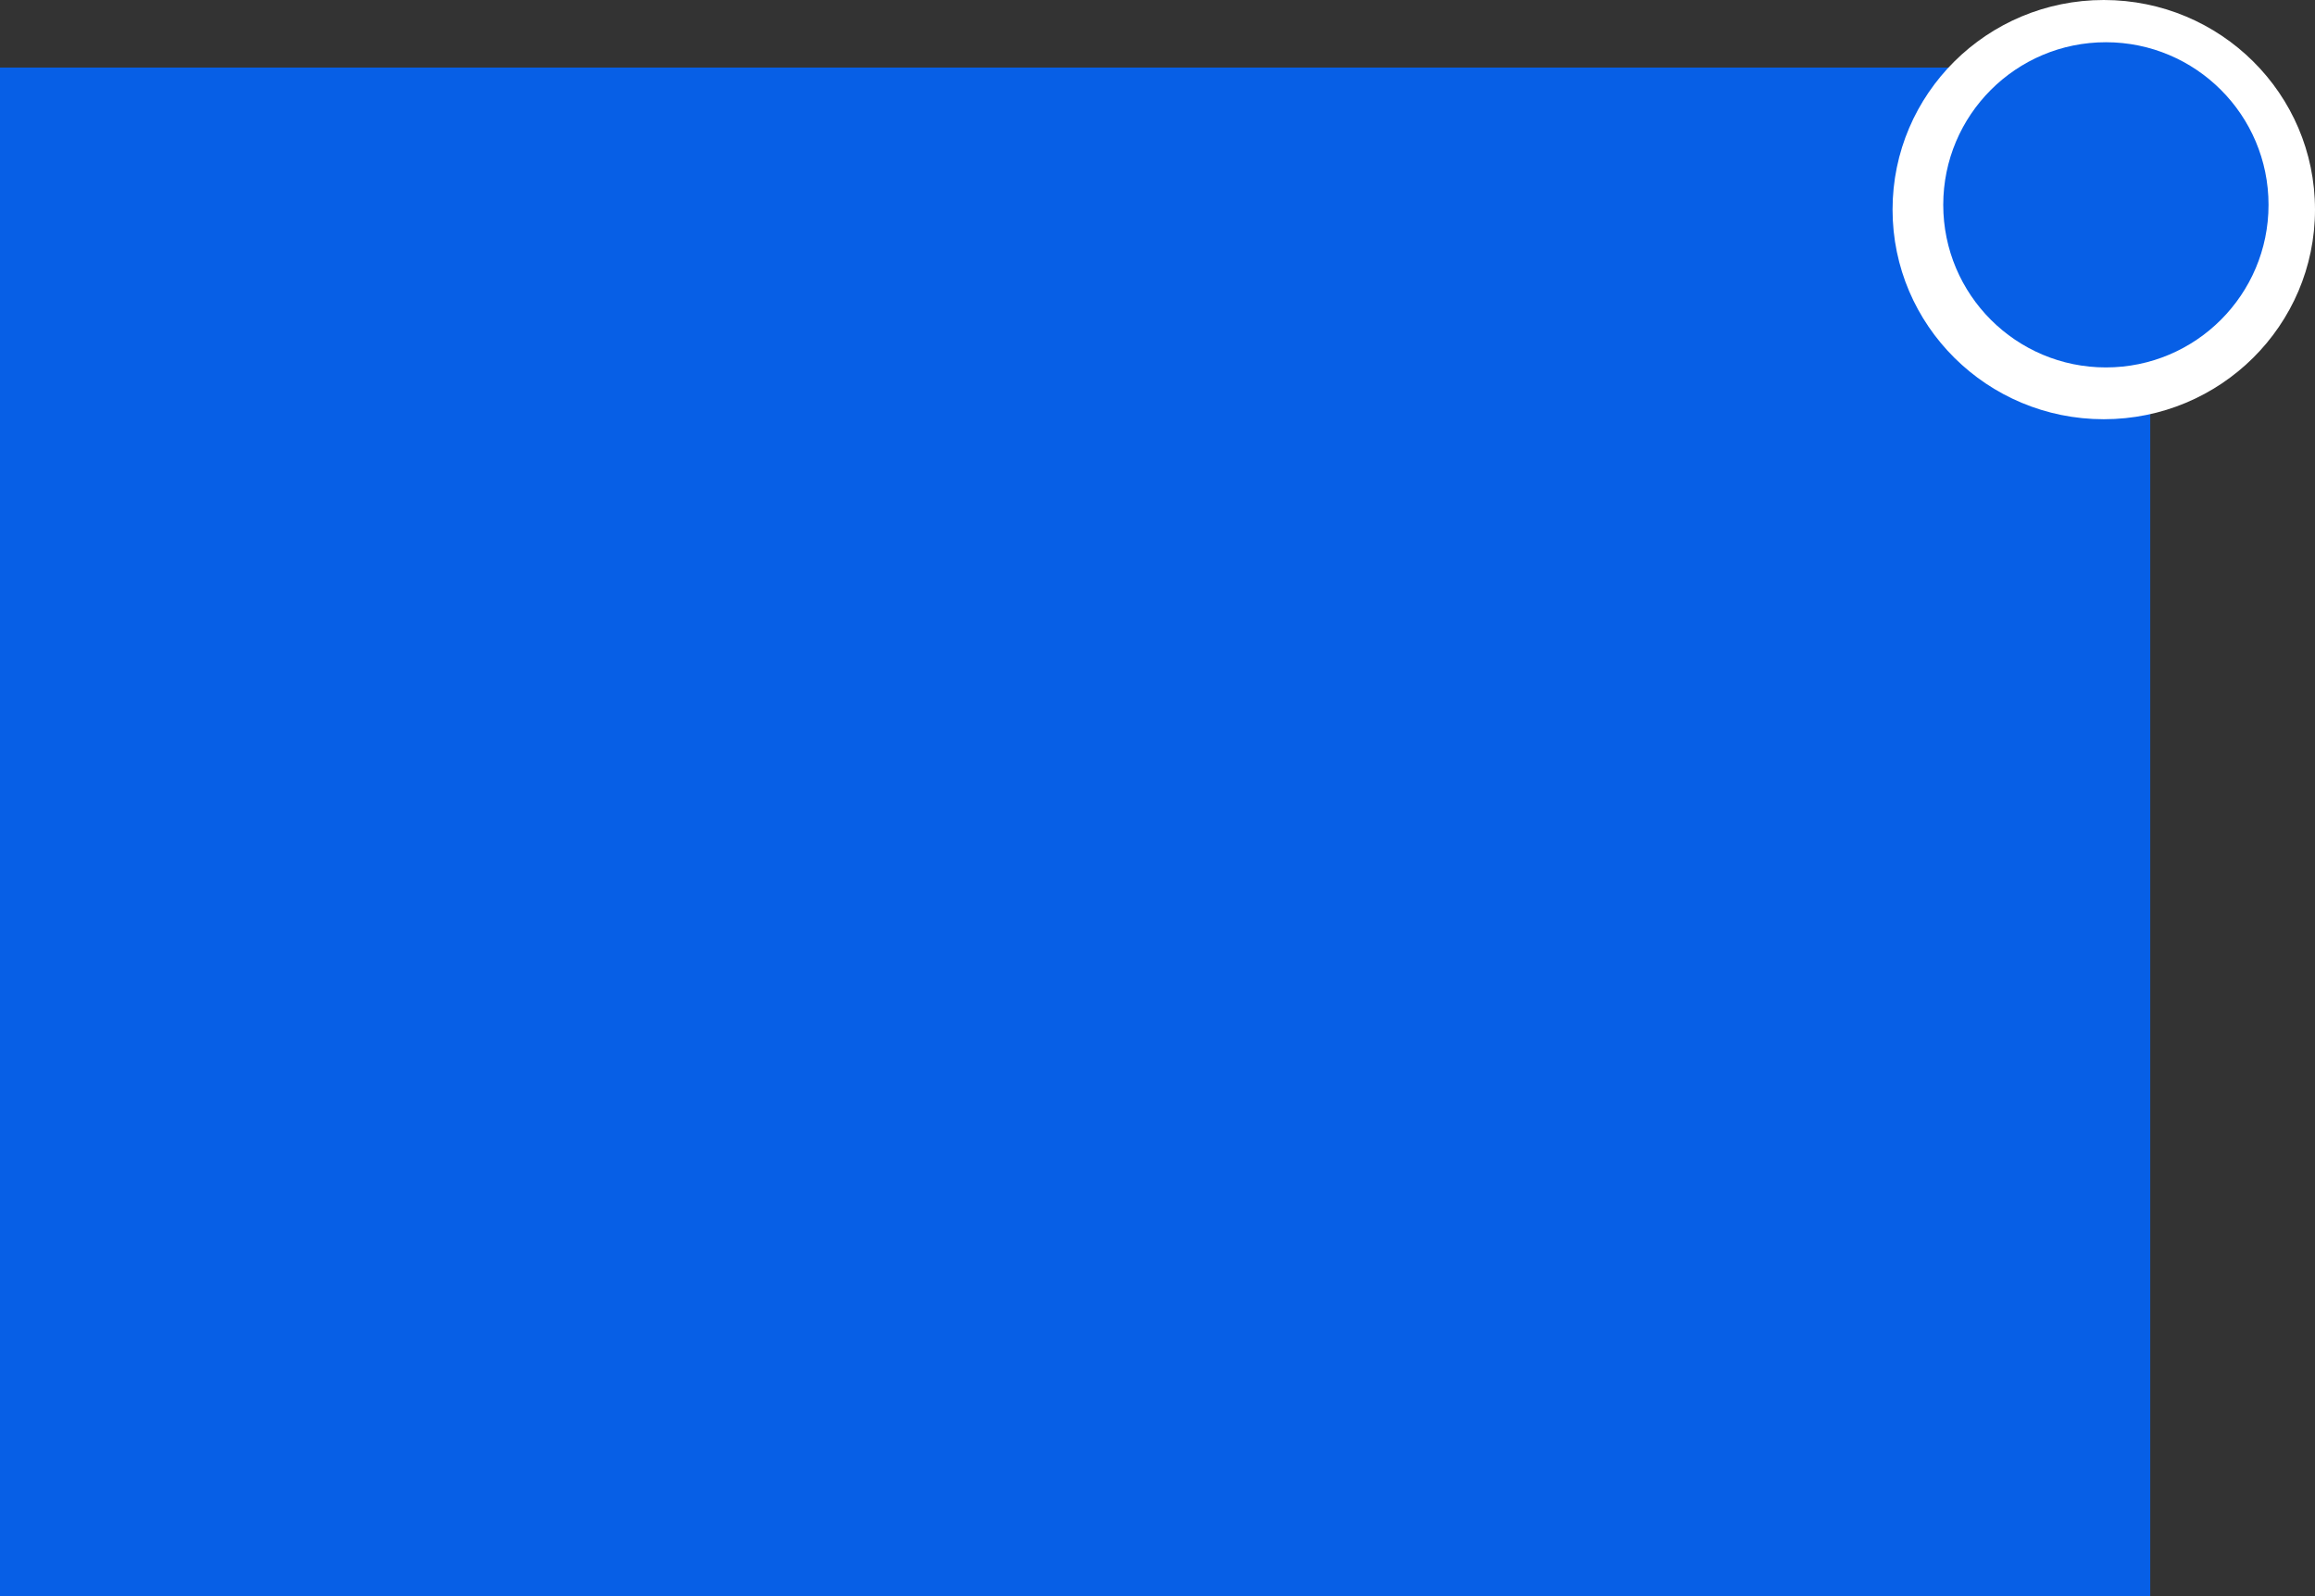
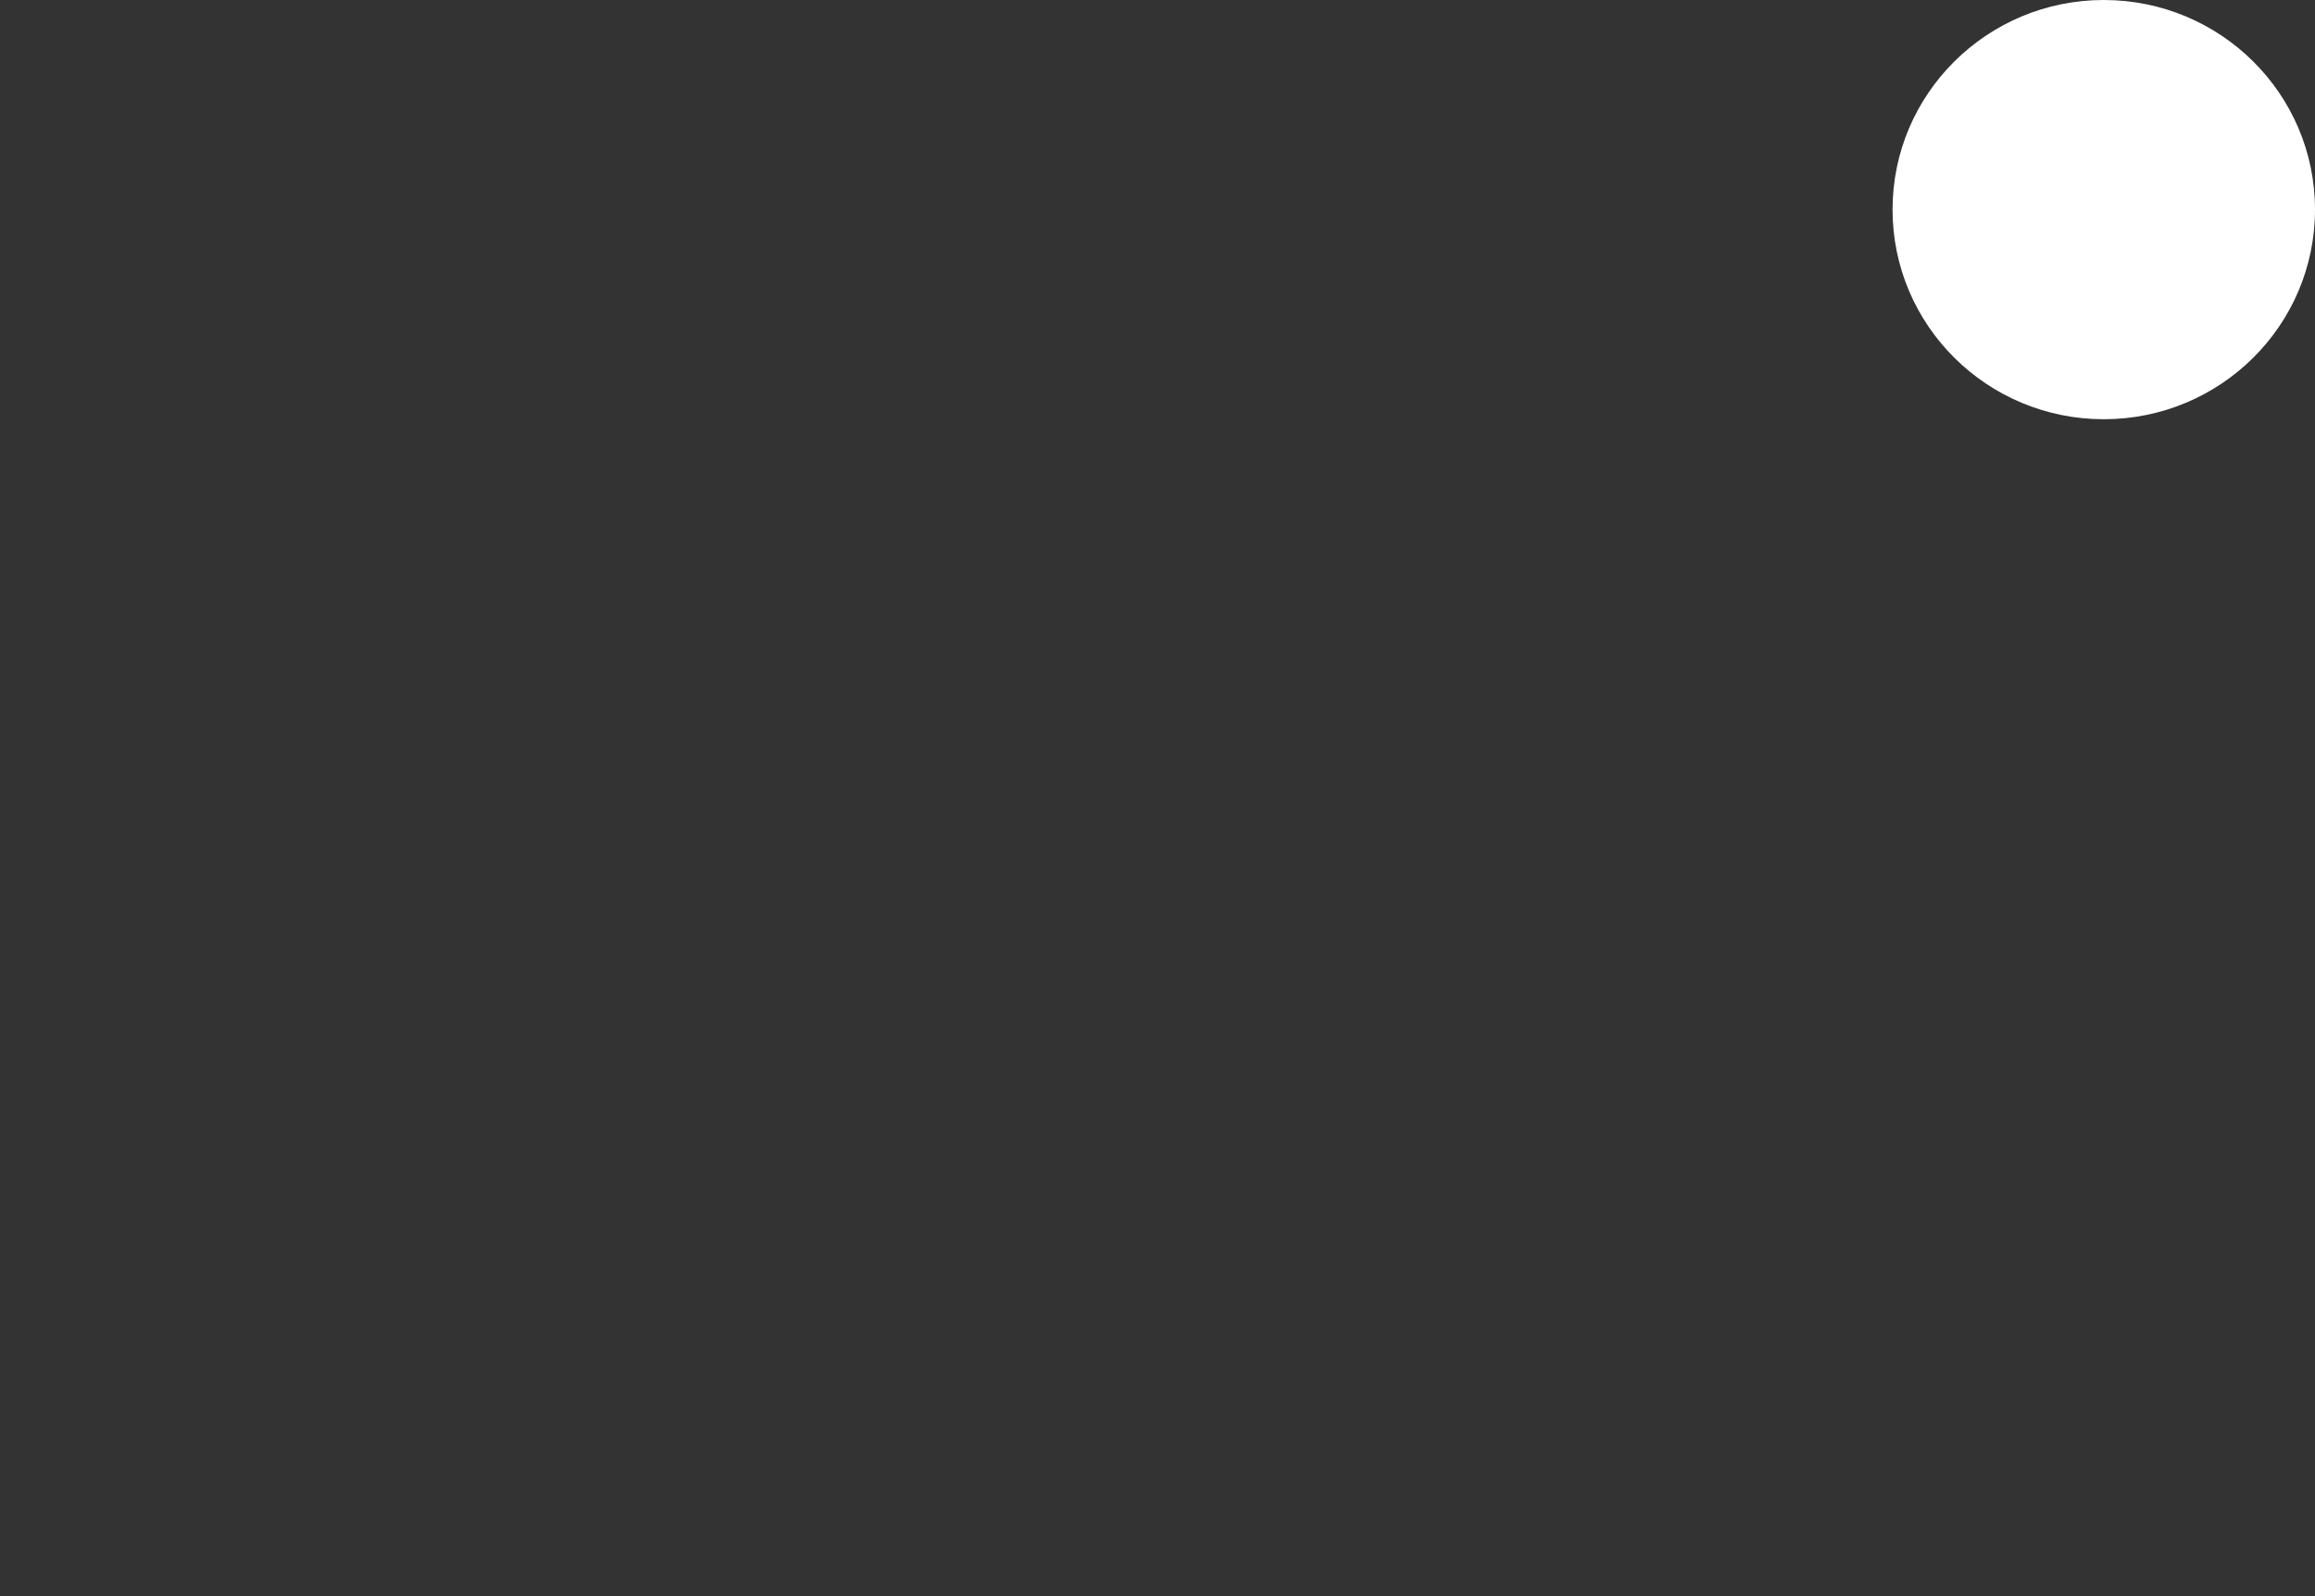
<svg xmlns="http://www.w3.org/2000/svg" width="548" height="378" viewBox="0 0 548 378" fill="none">
  <rect x="0" y="0" width="548" height="378" fill="#333333" stroke="none" />
-   <path d="M0 16H30.085H60.169H120.339H240.678H481.356H509V50.499V378H0V197V106.5V61.25V16Z" fill="#075FE6" />
  <ellipse cx="498" cy="49.632" rx="50" ry="49.632" fill="white" />
-   <circle cx="498.5" cy="48.5" r="38.5" fill="#075FE6" />
</svg>